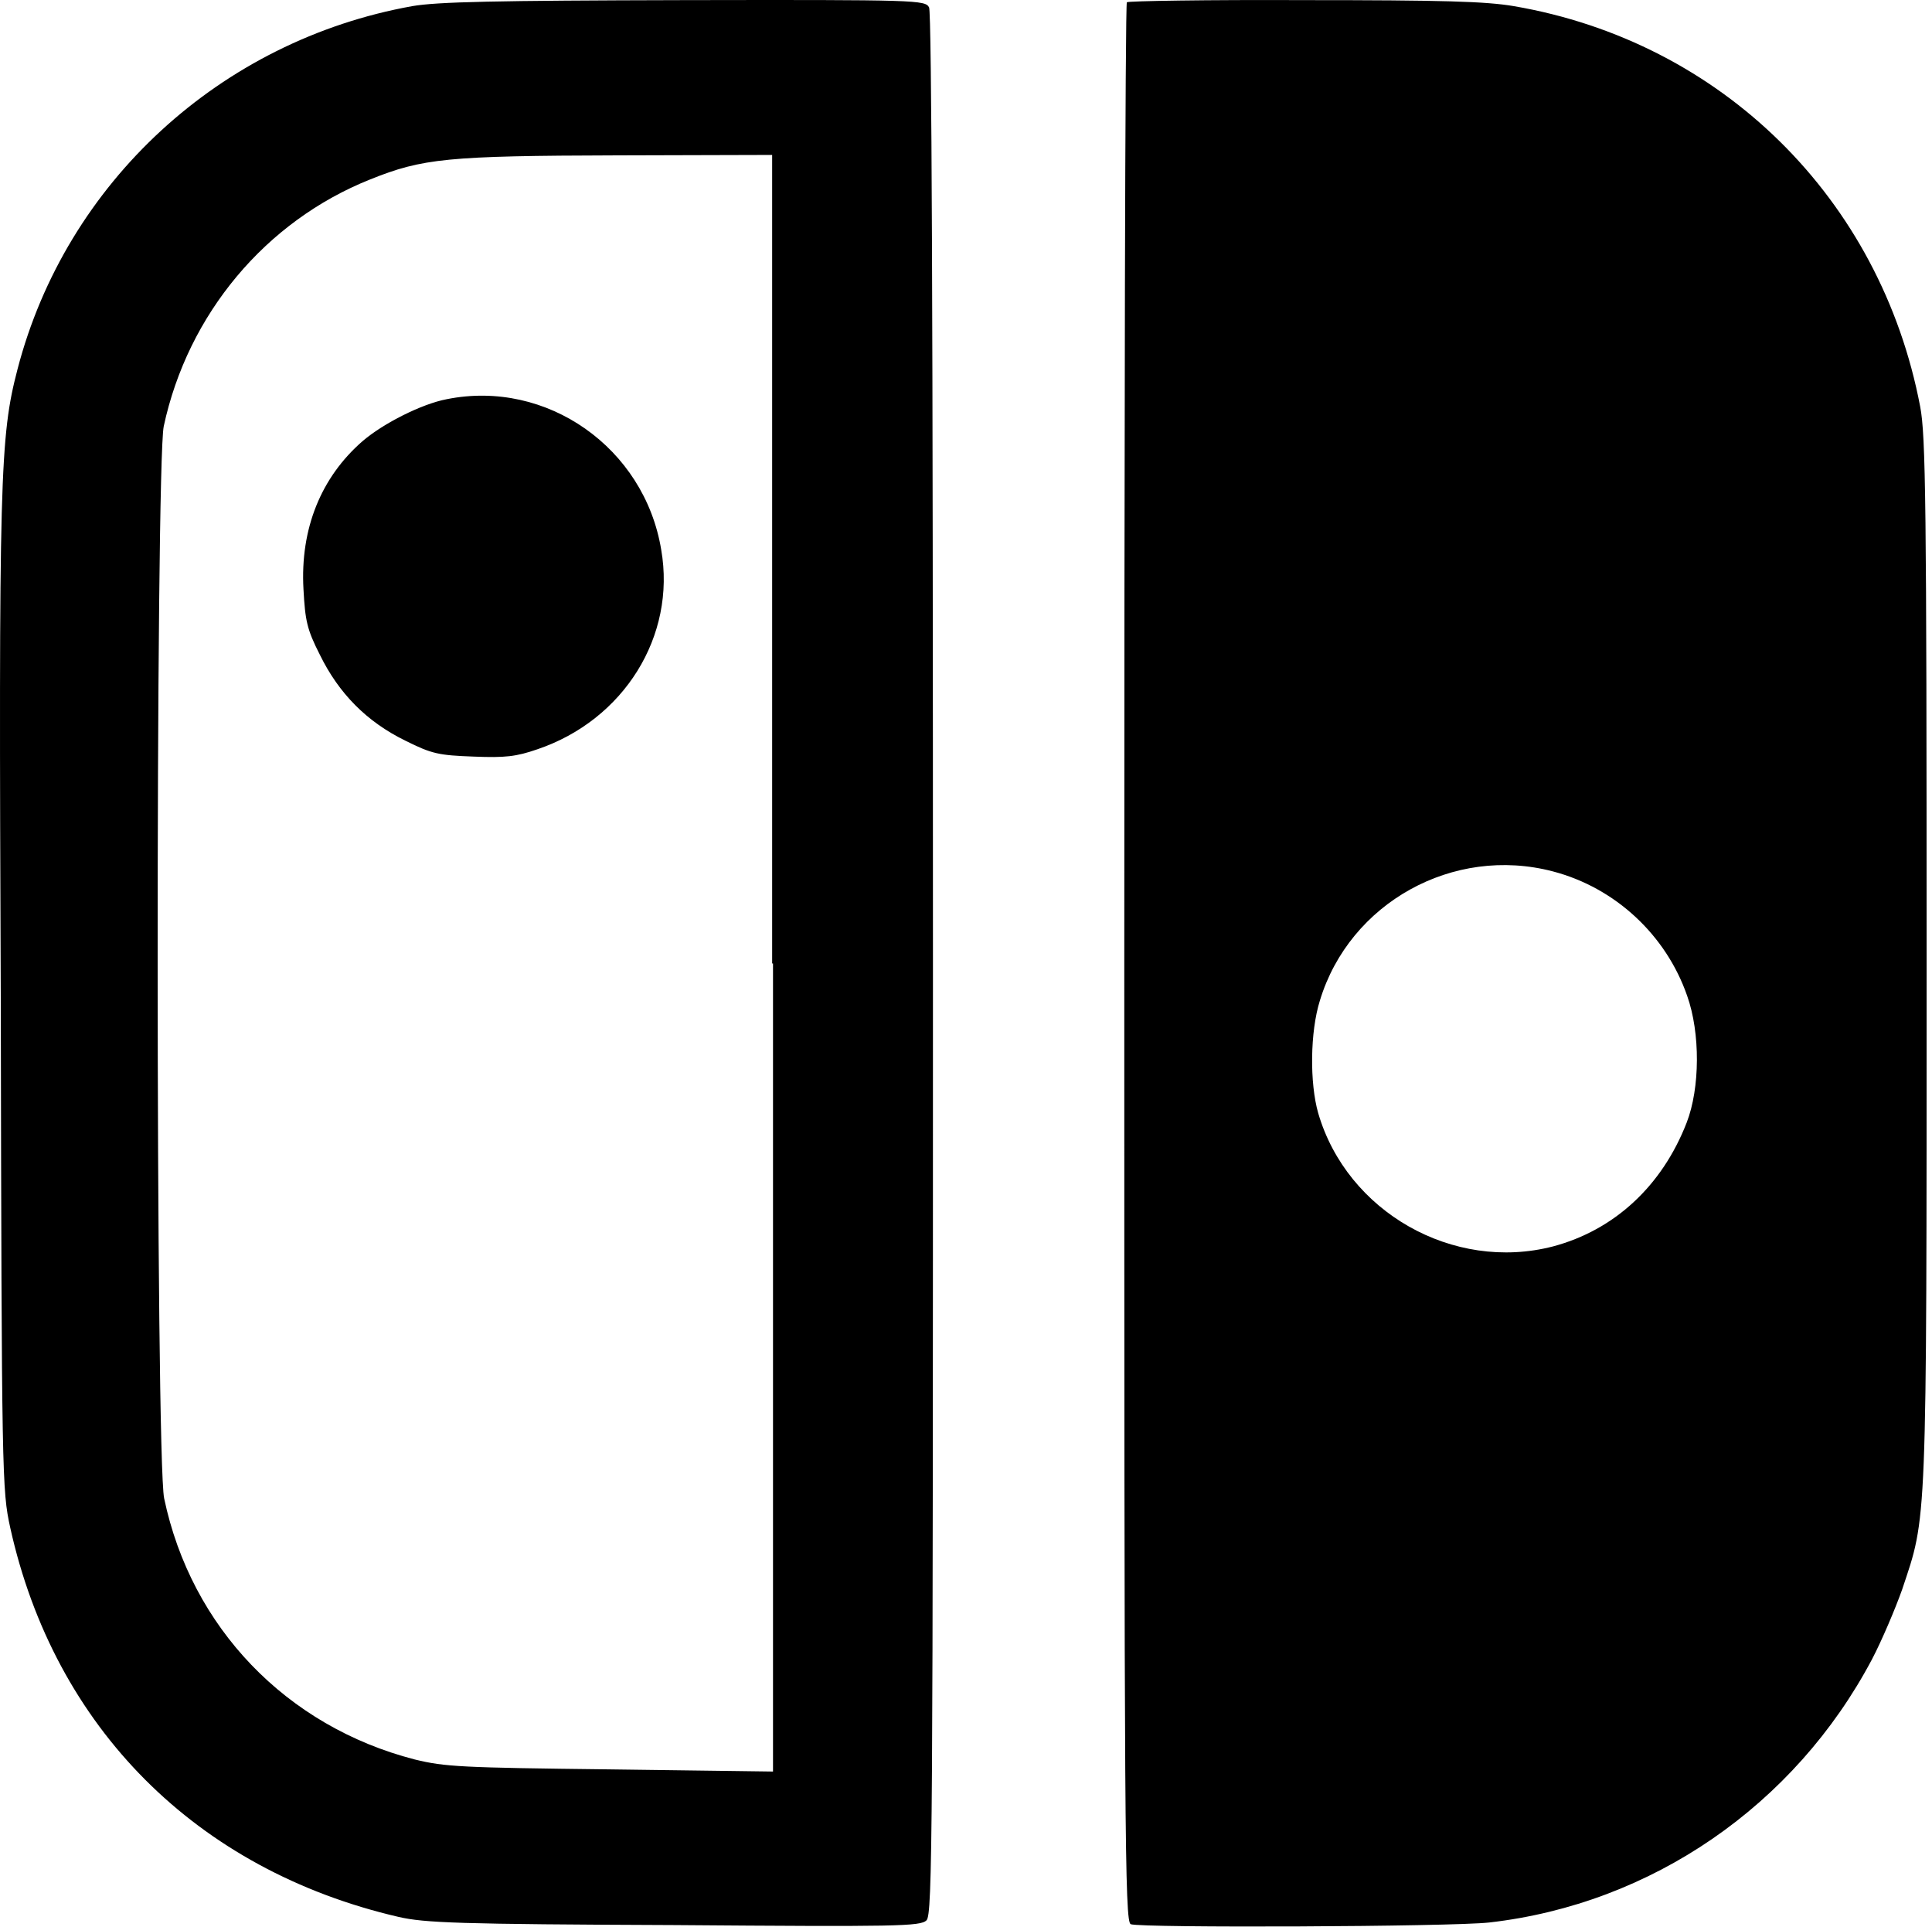
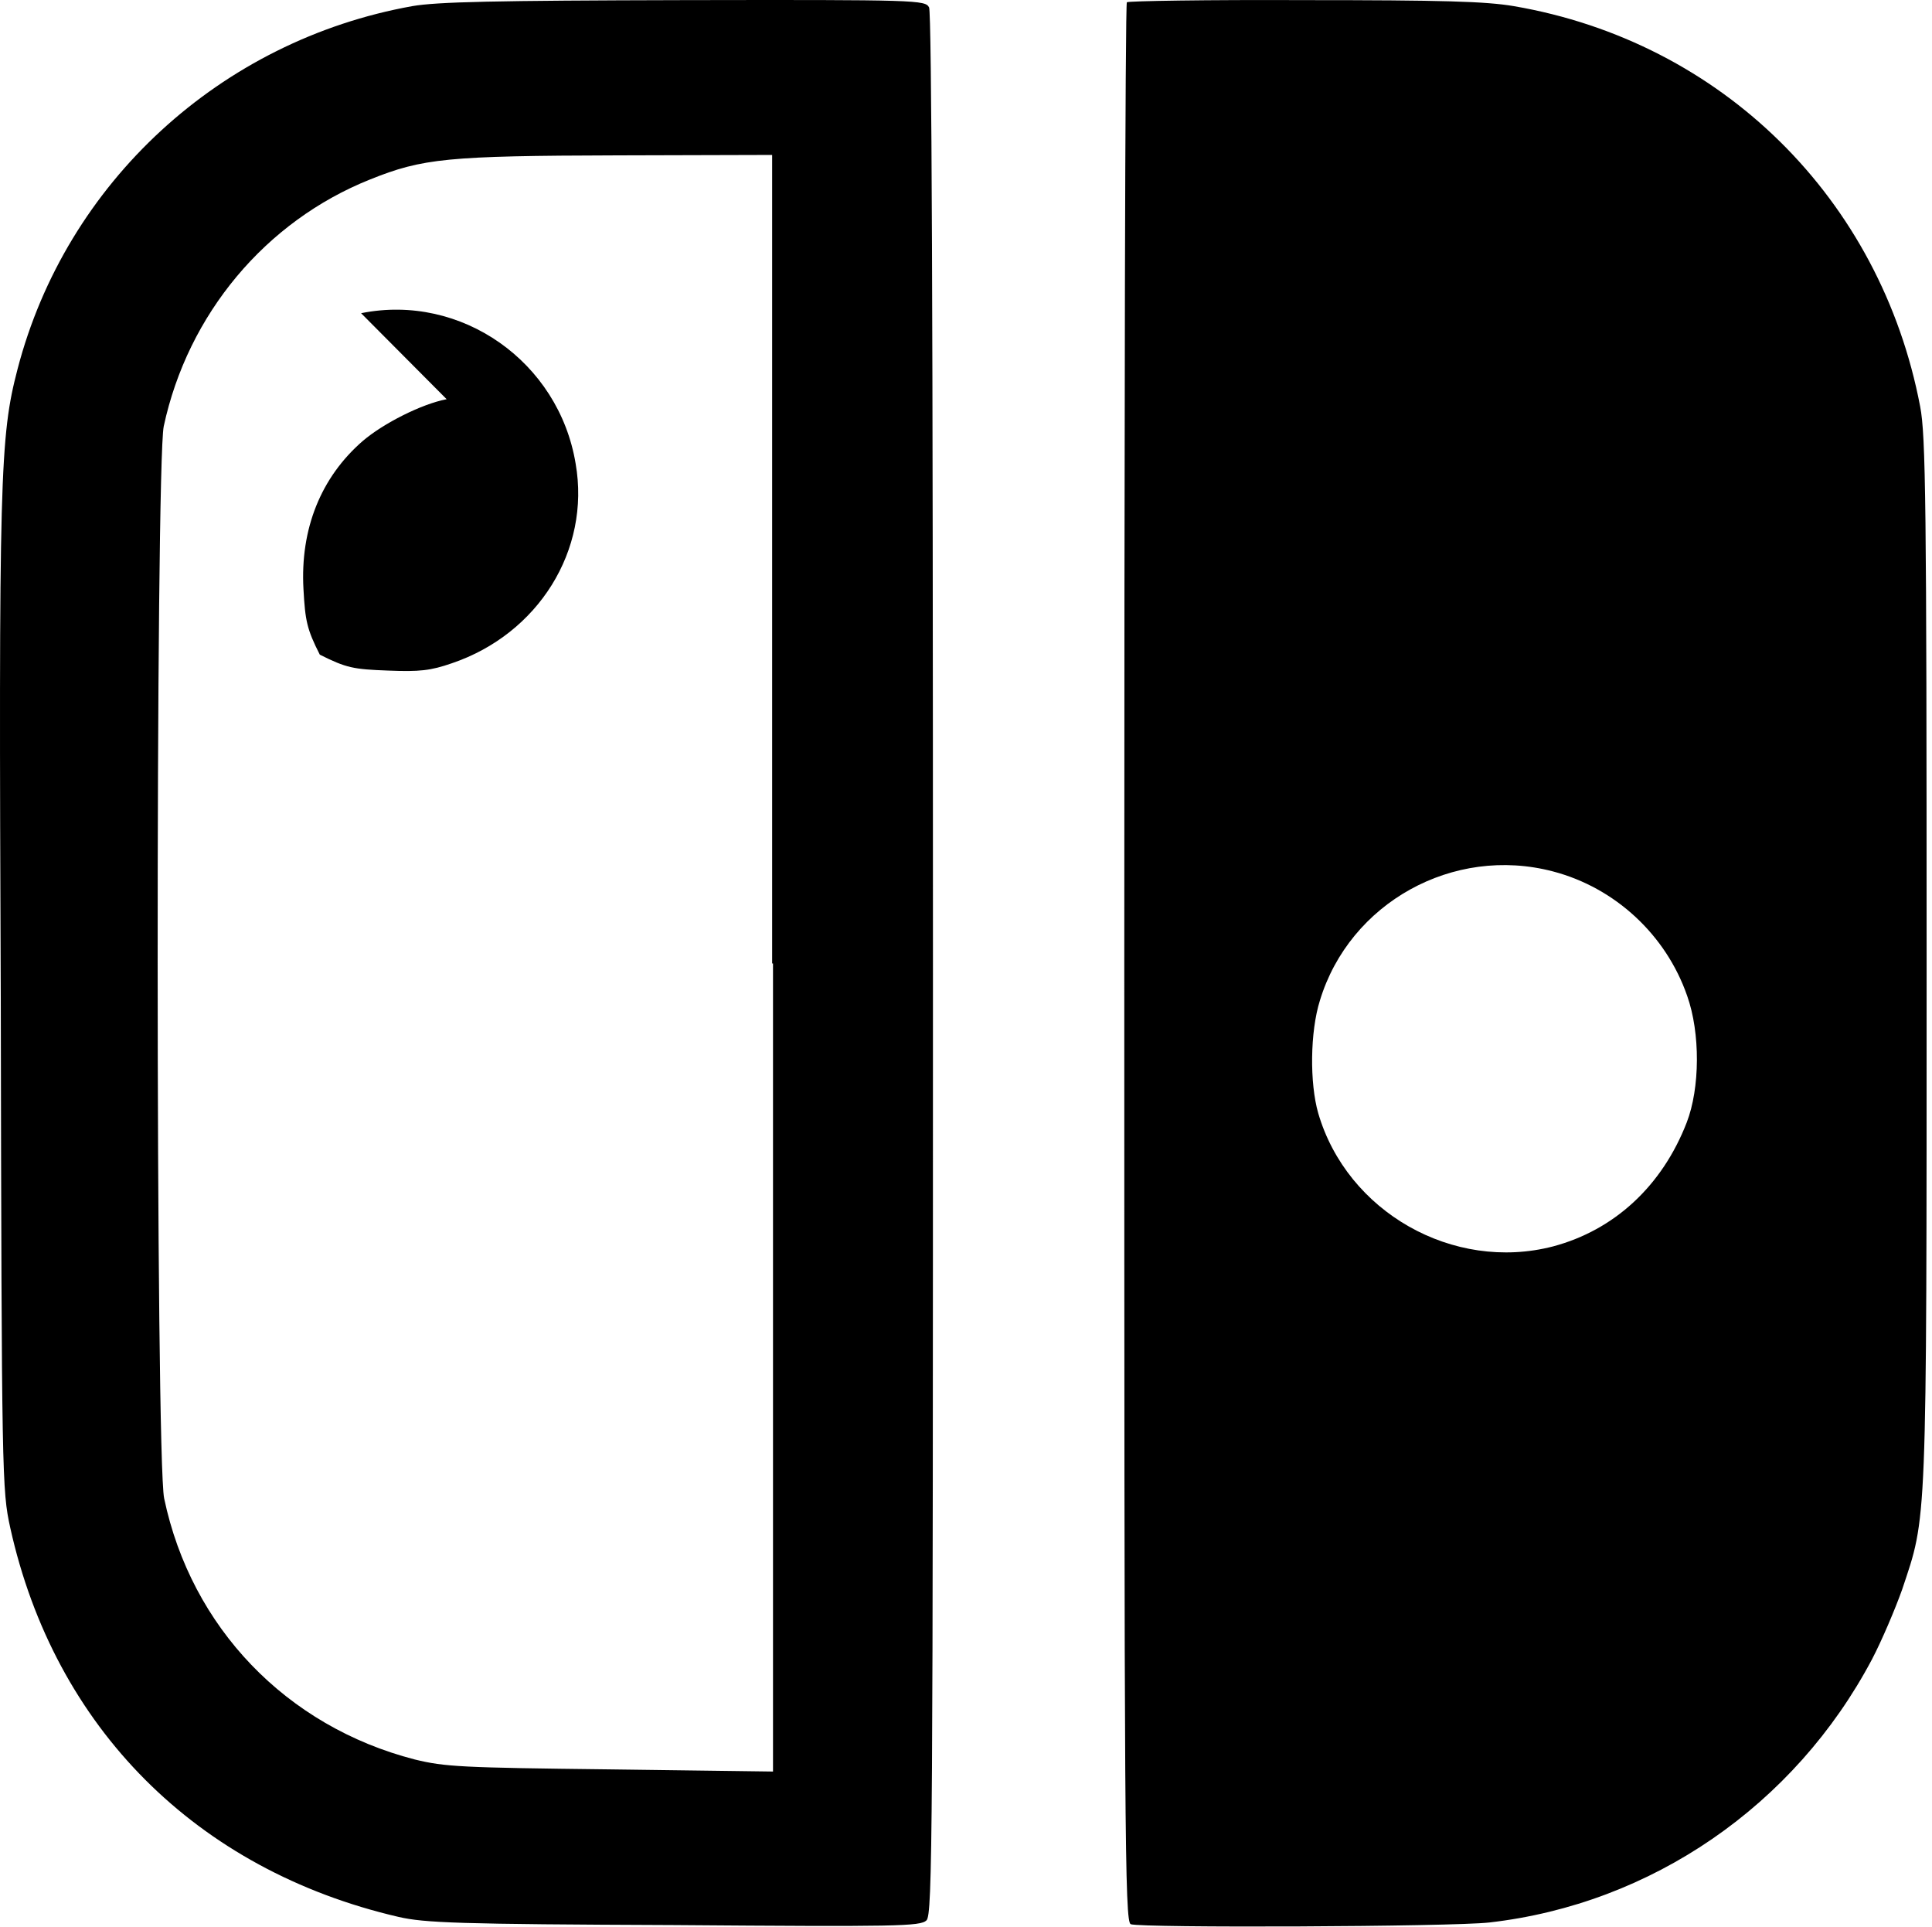
<svg xmlns="http://www.w3.org/2000/svg" width="100%" height="100%" viewBox="0 0 337 336" version="1.1" xml:space="preserve" style="fill-rule:evenodd;clip-rule:evenodd;stroke-linejoin:round;stroke-miterlimit:2;">
-   <path d="M71.911,1.07c-33.45,6 -60.375,30.75 -68.85,63.3c-3.075,11.775 -3.3,18.675 -2.925,109.875c0.15,83.7 0.225,85.65 1.65,92.175c7.725,34.875 32.475,59.7 67.725,67.875c4.575,1.05 10.425,1.275 48.075,1.425c38.925,0.3 42.975,0.225 44.025,-0.825c1.05,-1.05 1.125,-14.475 1.125,-166.65c0,-112.875 -0.225,-165.975 -0.675,-166.95c-0.675,-1.275 -1.875,-1.35 -42.675,-1.275c-33.15,0.075 -43.125,0.3 -47.475,1.05Zm62.925,166.95l0,140.925l-28.35,-0.375c-26.1,-0.3 -28.875,-0.45 -34.125,-1.725c-22.425,-5.775 -39,-23.025 -43.725,-45.525c-1.5,-7.05 -1.5,-180.075 -0.075,-186.975c4.2,-19.575 17.775,-35.775 36,-43.05c9.15,-3.675 13.425,-4.125 43.2,-4.2l26.925,-0.075l0,141l0.15,0Zm-56.925,-98.4c-4.35,0.825 -11.025,4.2 -14.625,7.275c-7.275,6.3 -10.95,15.3 -10.35,25.875c0.3,5.475 0.6,6.975 2.85,11.4c3.3,6.75 8.175,11.7 14.925,15c4.65,2.325 5.85,2.55 11.925,2.775c5.475,0.225 7.425,0 11.1,-1.275c15.075,-5.1 24.225,-19.725 21.6,-34.8c-2.925,-17.775 -19.95,-29.775 -37.425,-26.25Zm118.65,-69.225c-0.3,0.225 -0.45,75.6 -0.45,167.625c0,151.725 0.075,167.1 1.125,167.55c1.875,0.675 55.875,0.45 62.55,-0.3c28.275,-3.225 53.25,-20.4 66.75,-45.9c1.725,-3.3 4.05,-8.775 5.25,-12.15c4.35,-13.05 4.275,-9.6 4.275,-109.575c0,-79.8 -0.15,-91.725 -1.125,-96.75c-6.9,-36.225 -34.575,-63.6 -70.875,-69.825c-4.875,-0.825 -12.375,-1.05 -36.6,-1.05c-16.8,-0.075 -30.675,0.15 -30.9,0.375Zm74.325,151.575c10.875,2.85 19.725,11.1 23.4,21.675c2.325,6.525 2.25,16.125 -0.075,22.125c-4.275,11.025 -12.6,18.75 -23.325,21.6c-17.4,4.5 -35.925,-6 -40.95,-23.25c-1.5,-5.25 -1.425,-14.175 0.3,-19.65c5.175,-17.025 23.25,-27.075 40.65,-22.5Z" style="fill-rule:nonzero;" />
+   <path d="M71.911,1.07c-33.45,6 -60.375,30.75 -68.85,63.3c-3.075,11.775 -3.3,18.675 -2.925,109.875c0.15,83.7 0.225,85.65 1.65,92.175c7.725,34.875 32.475,59.7 67.725,67.875c4.575,1.05 10.425,1.275 48.075,1.425c38.925,0.3 42.975,0.225 44.025,-0.825c1.05,-1.05 1.125,-14.475 1.125,-166.65c0,-112.875 -0.225,-165.975 -0.675,-166.95c-0.675,-1.275 -1.875,-1.35 -42.675,-1.275c-33.15,0.075 -43.125,0.3 -47.475,1.05Zm62.925,166.95l0,140.925l-28.35,-0.375c-26.1,-0.3 -28.875,-0.45 -34.125,-1.725c-22.425,-5.775 -39,-23.025 -43.725,-45.525c-1.5,-7.05 -1.5,-180.075 -0.075,-186.975c4.2,-19.575 17.775,-35.775 36,-43.05c9.15,-3.675 13.425,-4.125 43.2,-4.2l26.925,-0.075l0,141l0.15,0Zm-56.925,-98.4c-4.35,0.825 -11.025,4.2 -14.625,7.275c-7.275,6.3 -10.95,15.3 -10.35,25.875c0.3,5.475 0.6,6.975 2.85,11.4c4.65,2.325 5.85,2.55 11.925,2.775c5.475,0.225 7.425,0 11.1,-1.275c15.075,-5.1 24.225,-19.725 21.6,-34.8c-2.925,-17.775 -19.95,-29.775 -37.425,-26.25Zm118.65,-69.225c-0.3,0.225 -0.45,75.6 -0.45,167.625c0,151.725 0.075,167.1 1.125,167.55c1.875,0.675 55.875,0.45 62.55,-0.3c28.275,-3.225 53.25,-20.4 66.75,-45.9c1.725,-3.3 4.05,-8.775 5.25,-12.15c4.35,-13.05 4.275,-9.6 4.275,-109.575c0,-79.8 -0.15,-91.725 -1.125,-96.75c-6.9,-36.225 -34.575,-63.6 -70.875,-69.825c-4.875,-0.825 -12.375,-1.05 -36.6,-1.05c-16.8,-0.075 -30.675,0.15 -30.9,0.375Zm74.325,151.575c10.875,2.85 19.725,11.1 23.4,21.675c2.325,6.525 2.25,16.125 -0.075,22.125c-4.275,11.025 -12.6,18.75 -23.325,21.6c-17.4,4.5 -35.925,-6 -40.95,-23.25c-1.5,-5.25 -1.425,-14.175 0.3,-19.65c5.175,-17.025 23.25,-27.075 40.65,-22.5Z" style="fill-rule:nonzero;" />
</svg>